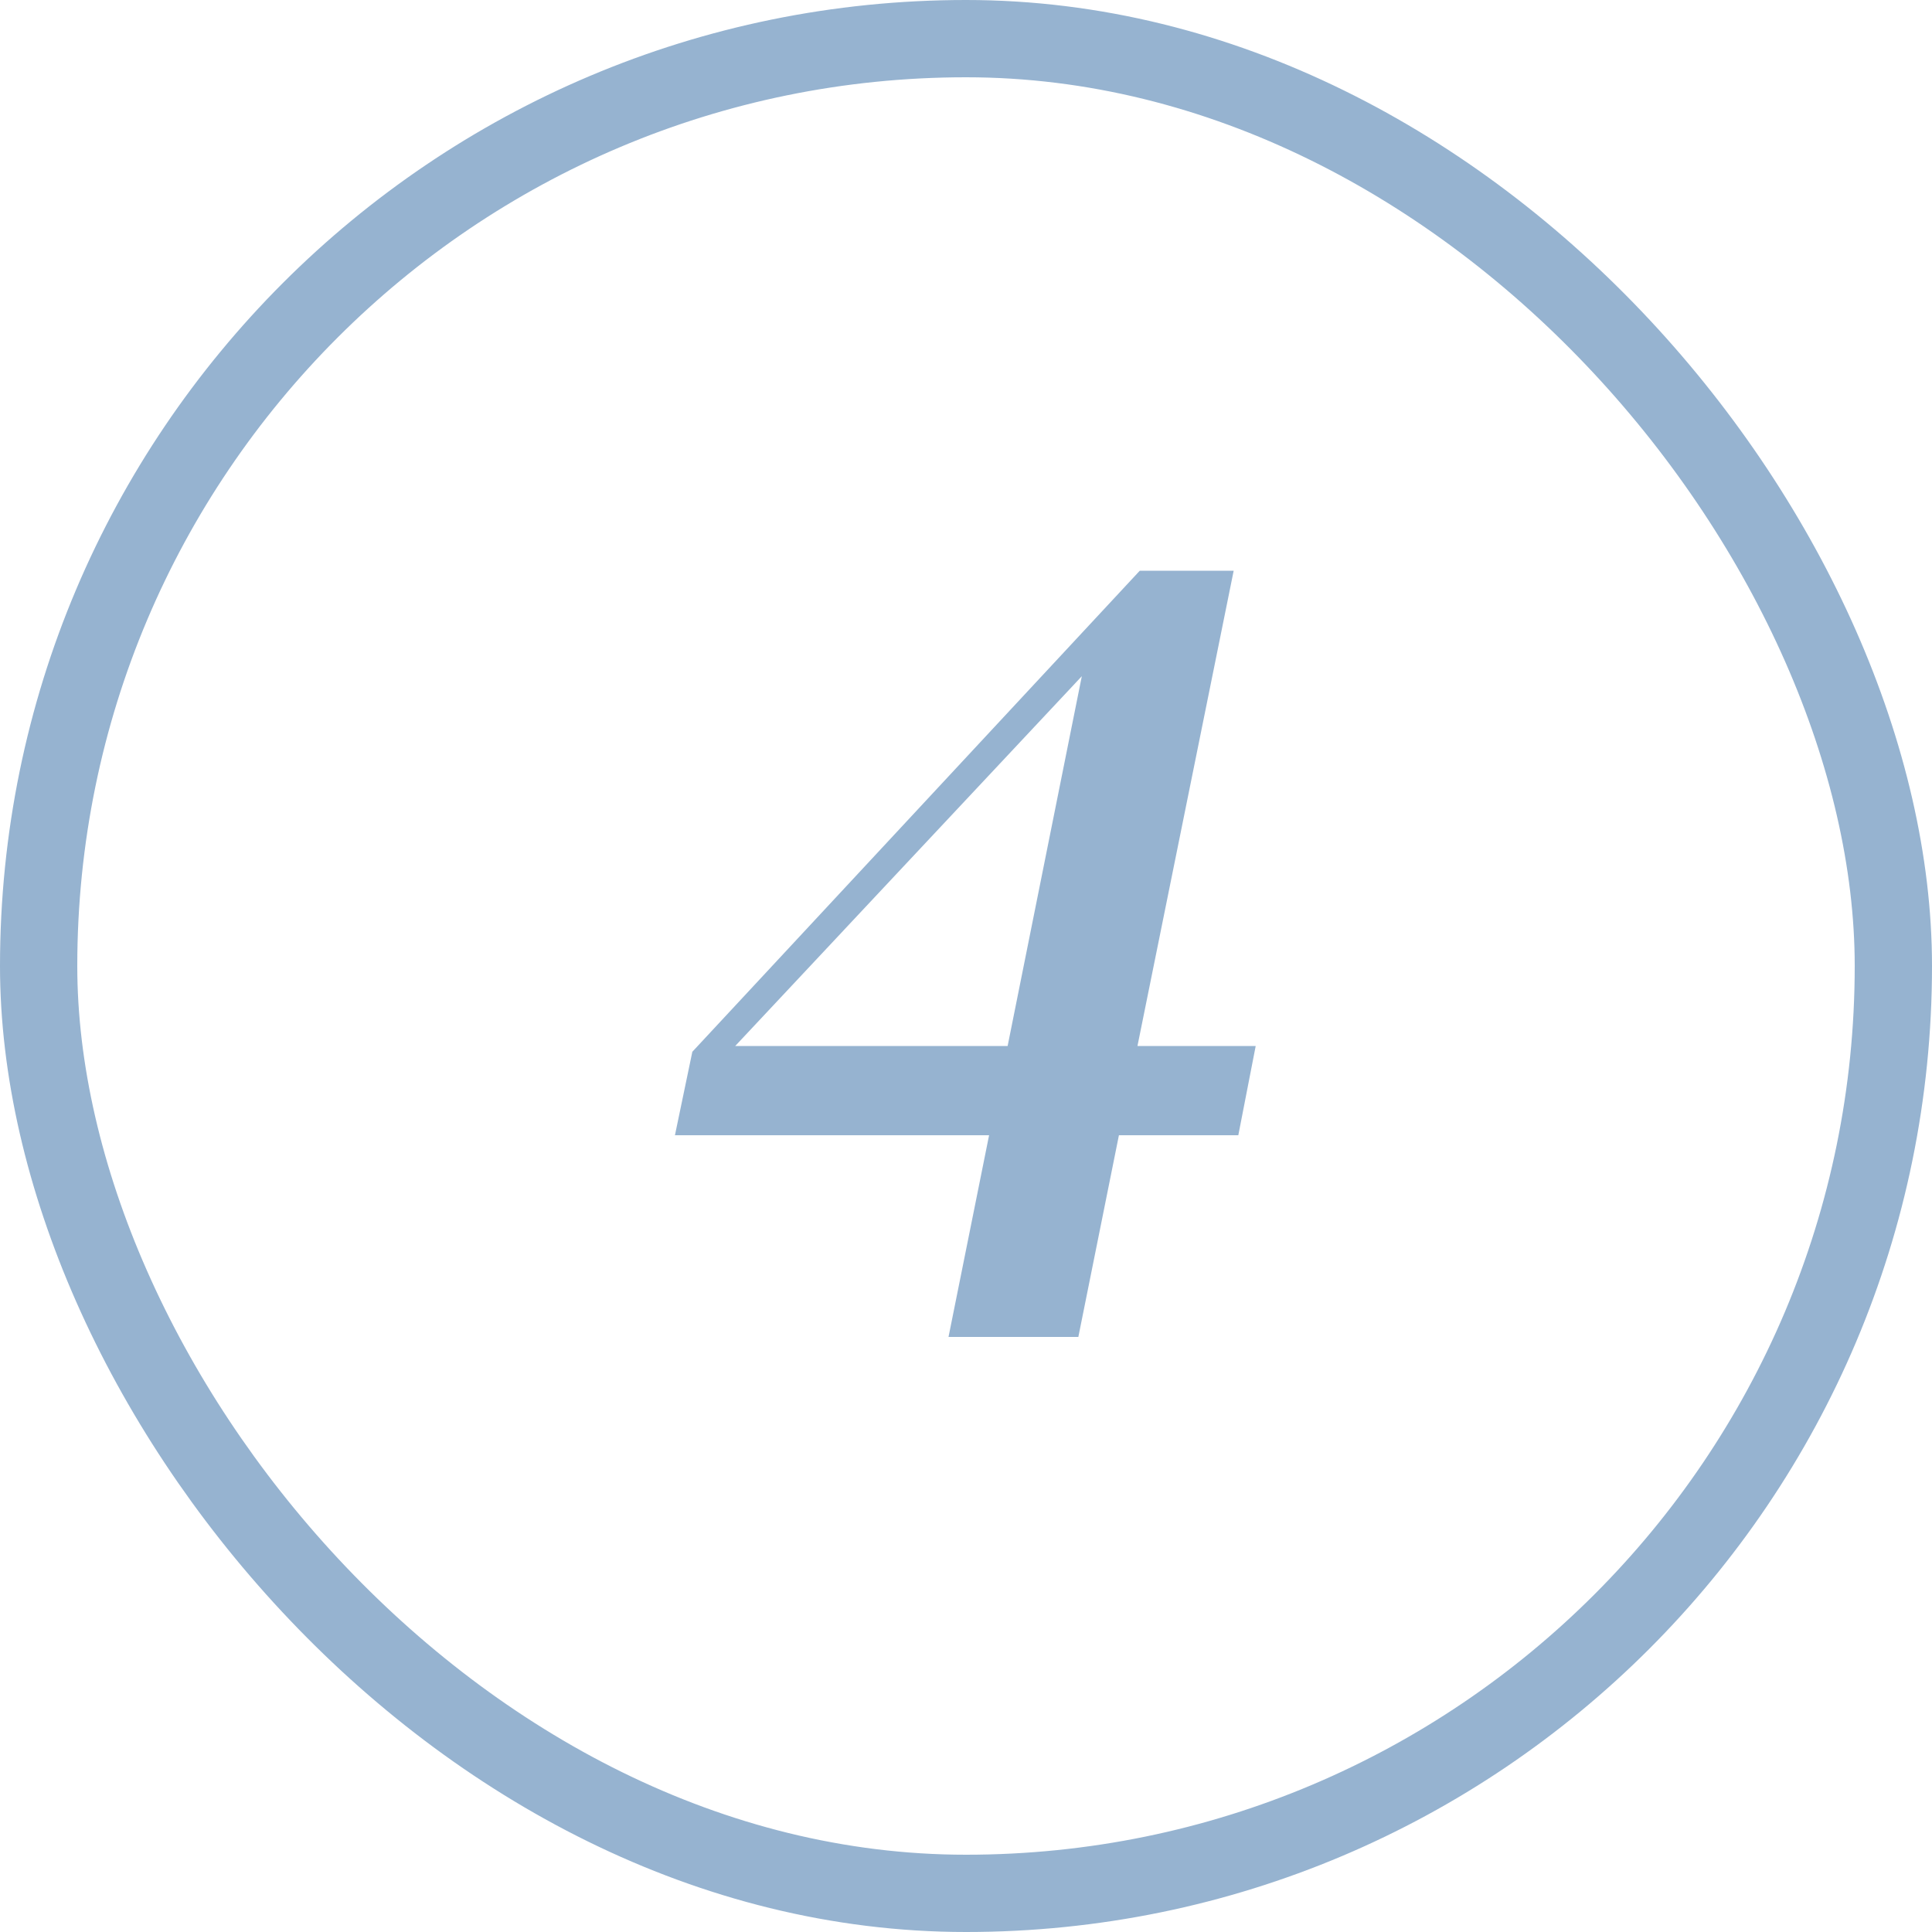
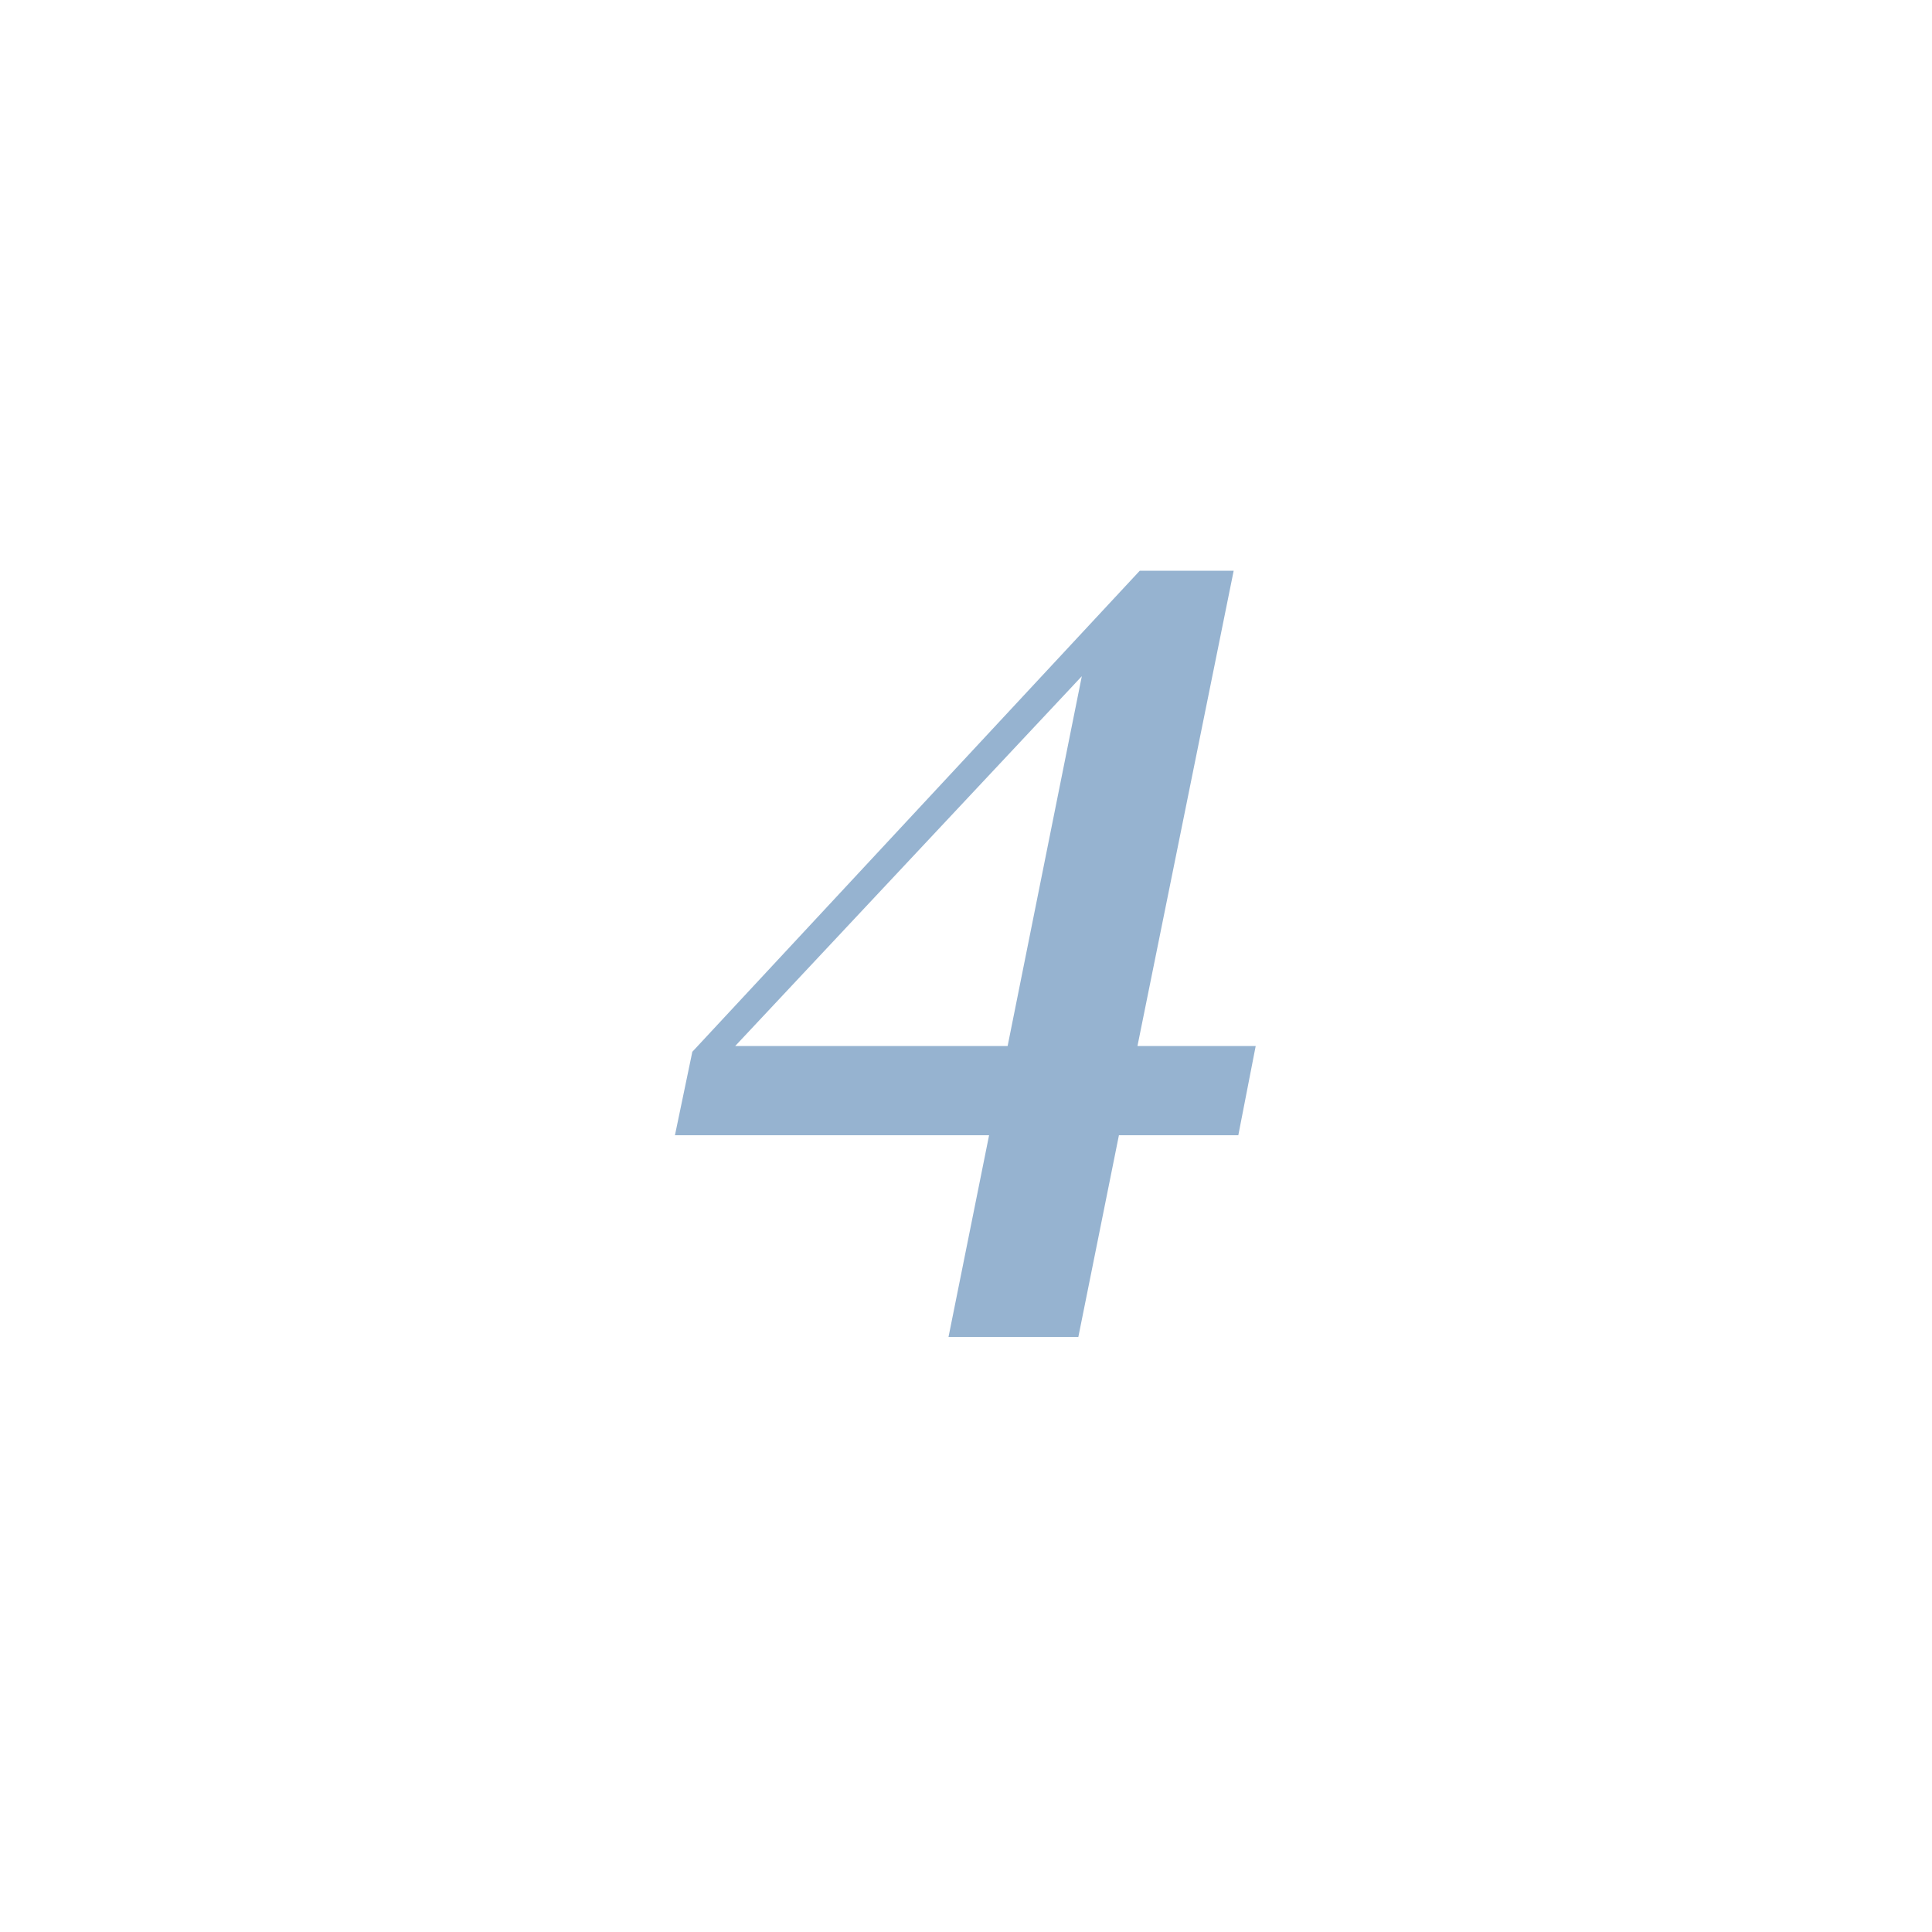
<svg xmlns="http://www.w3.org/2000/svg" width="100" height="100" viewBox="0 0 100 100" fill="none">
-   <rect x="2" y="2" width="96" height="96" rx="48" stroke="#96B3D0" stroke-width="4" />
  <path d="M49.095 69.2L51.195 58.76H34.935L35.835 54.44L58.995 29.54H63.855L58.875 54.14H64.995L64.095 58.76H57.915L55.815 69.2H49.095ZM38.055 54.14H52.155L55.995 35L38.055 54.14Z" fill="#96B3D0" />
</svg>